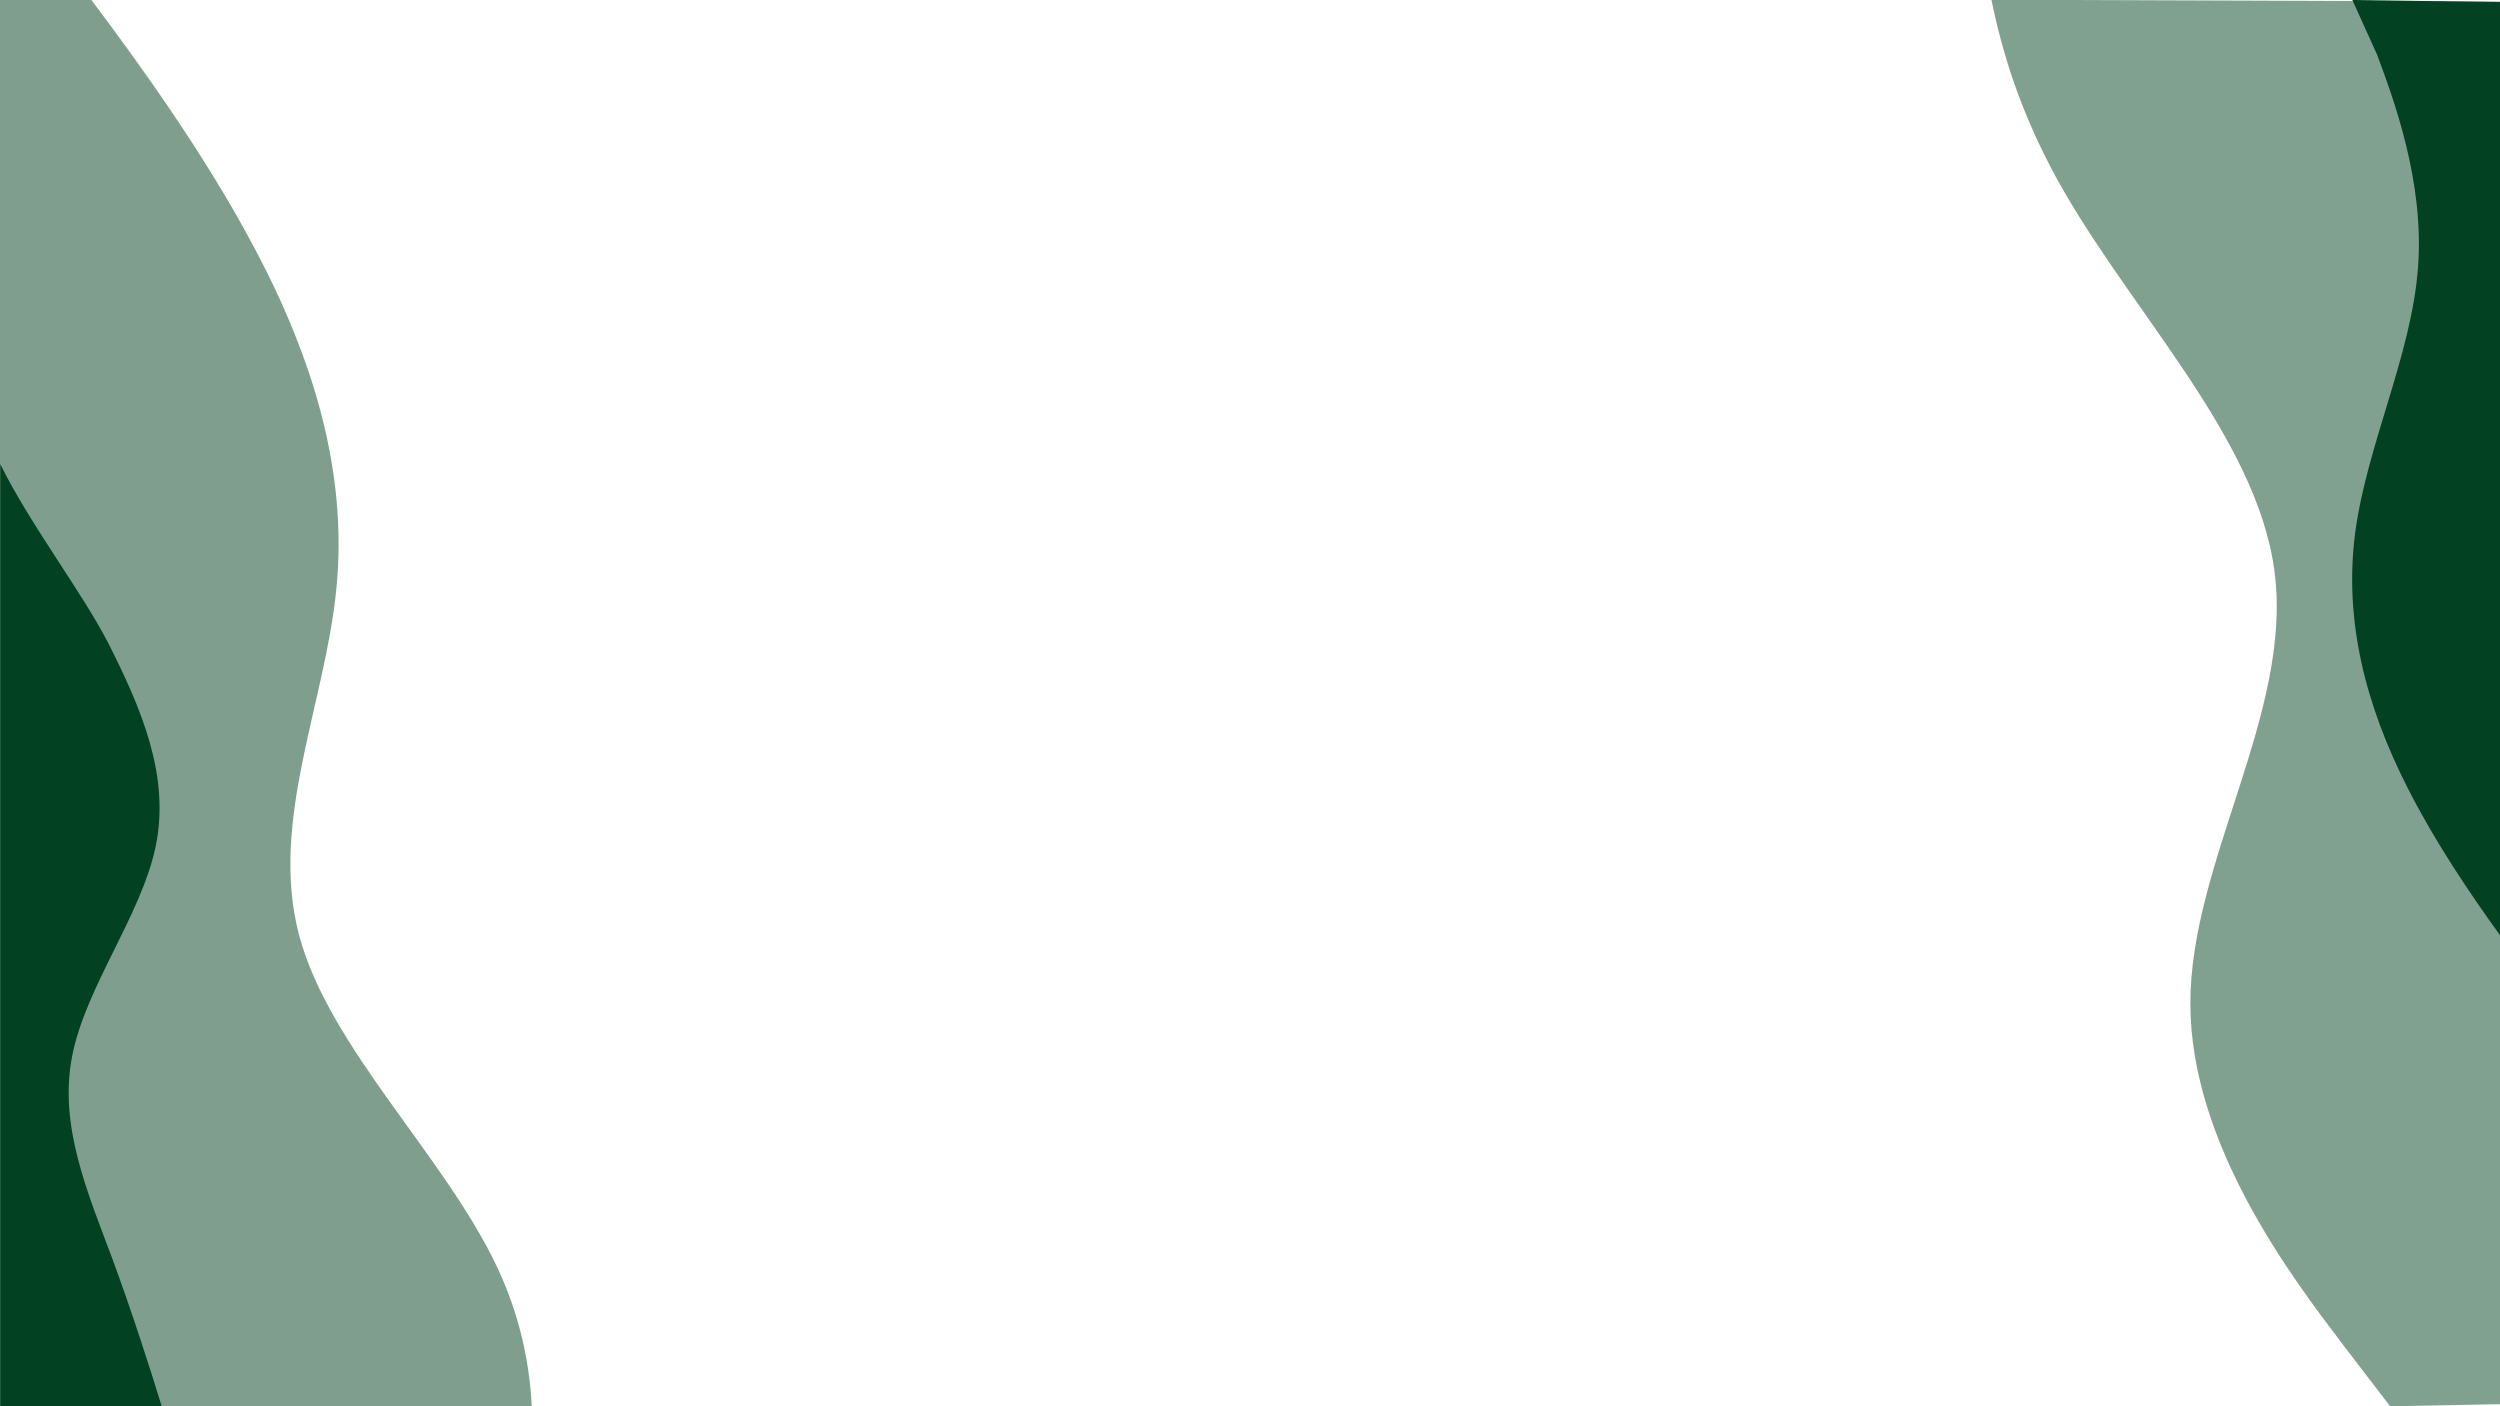
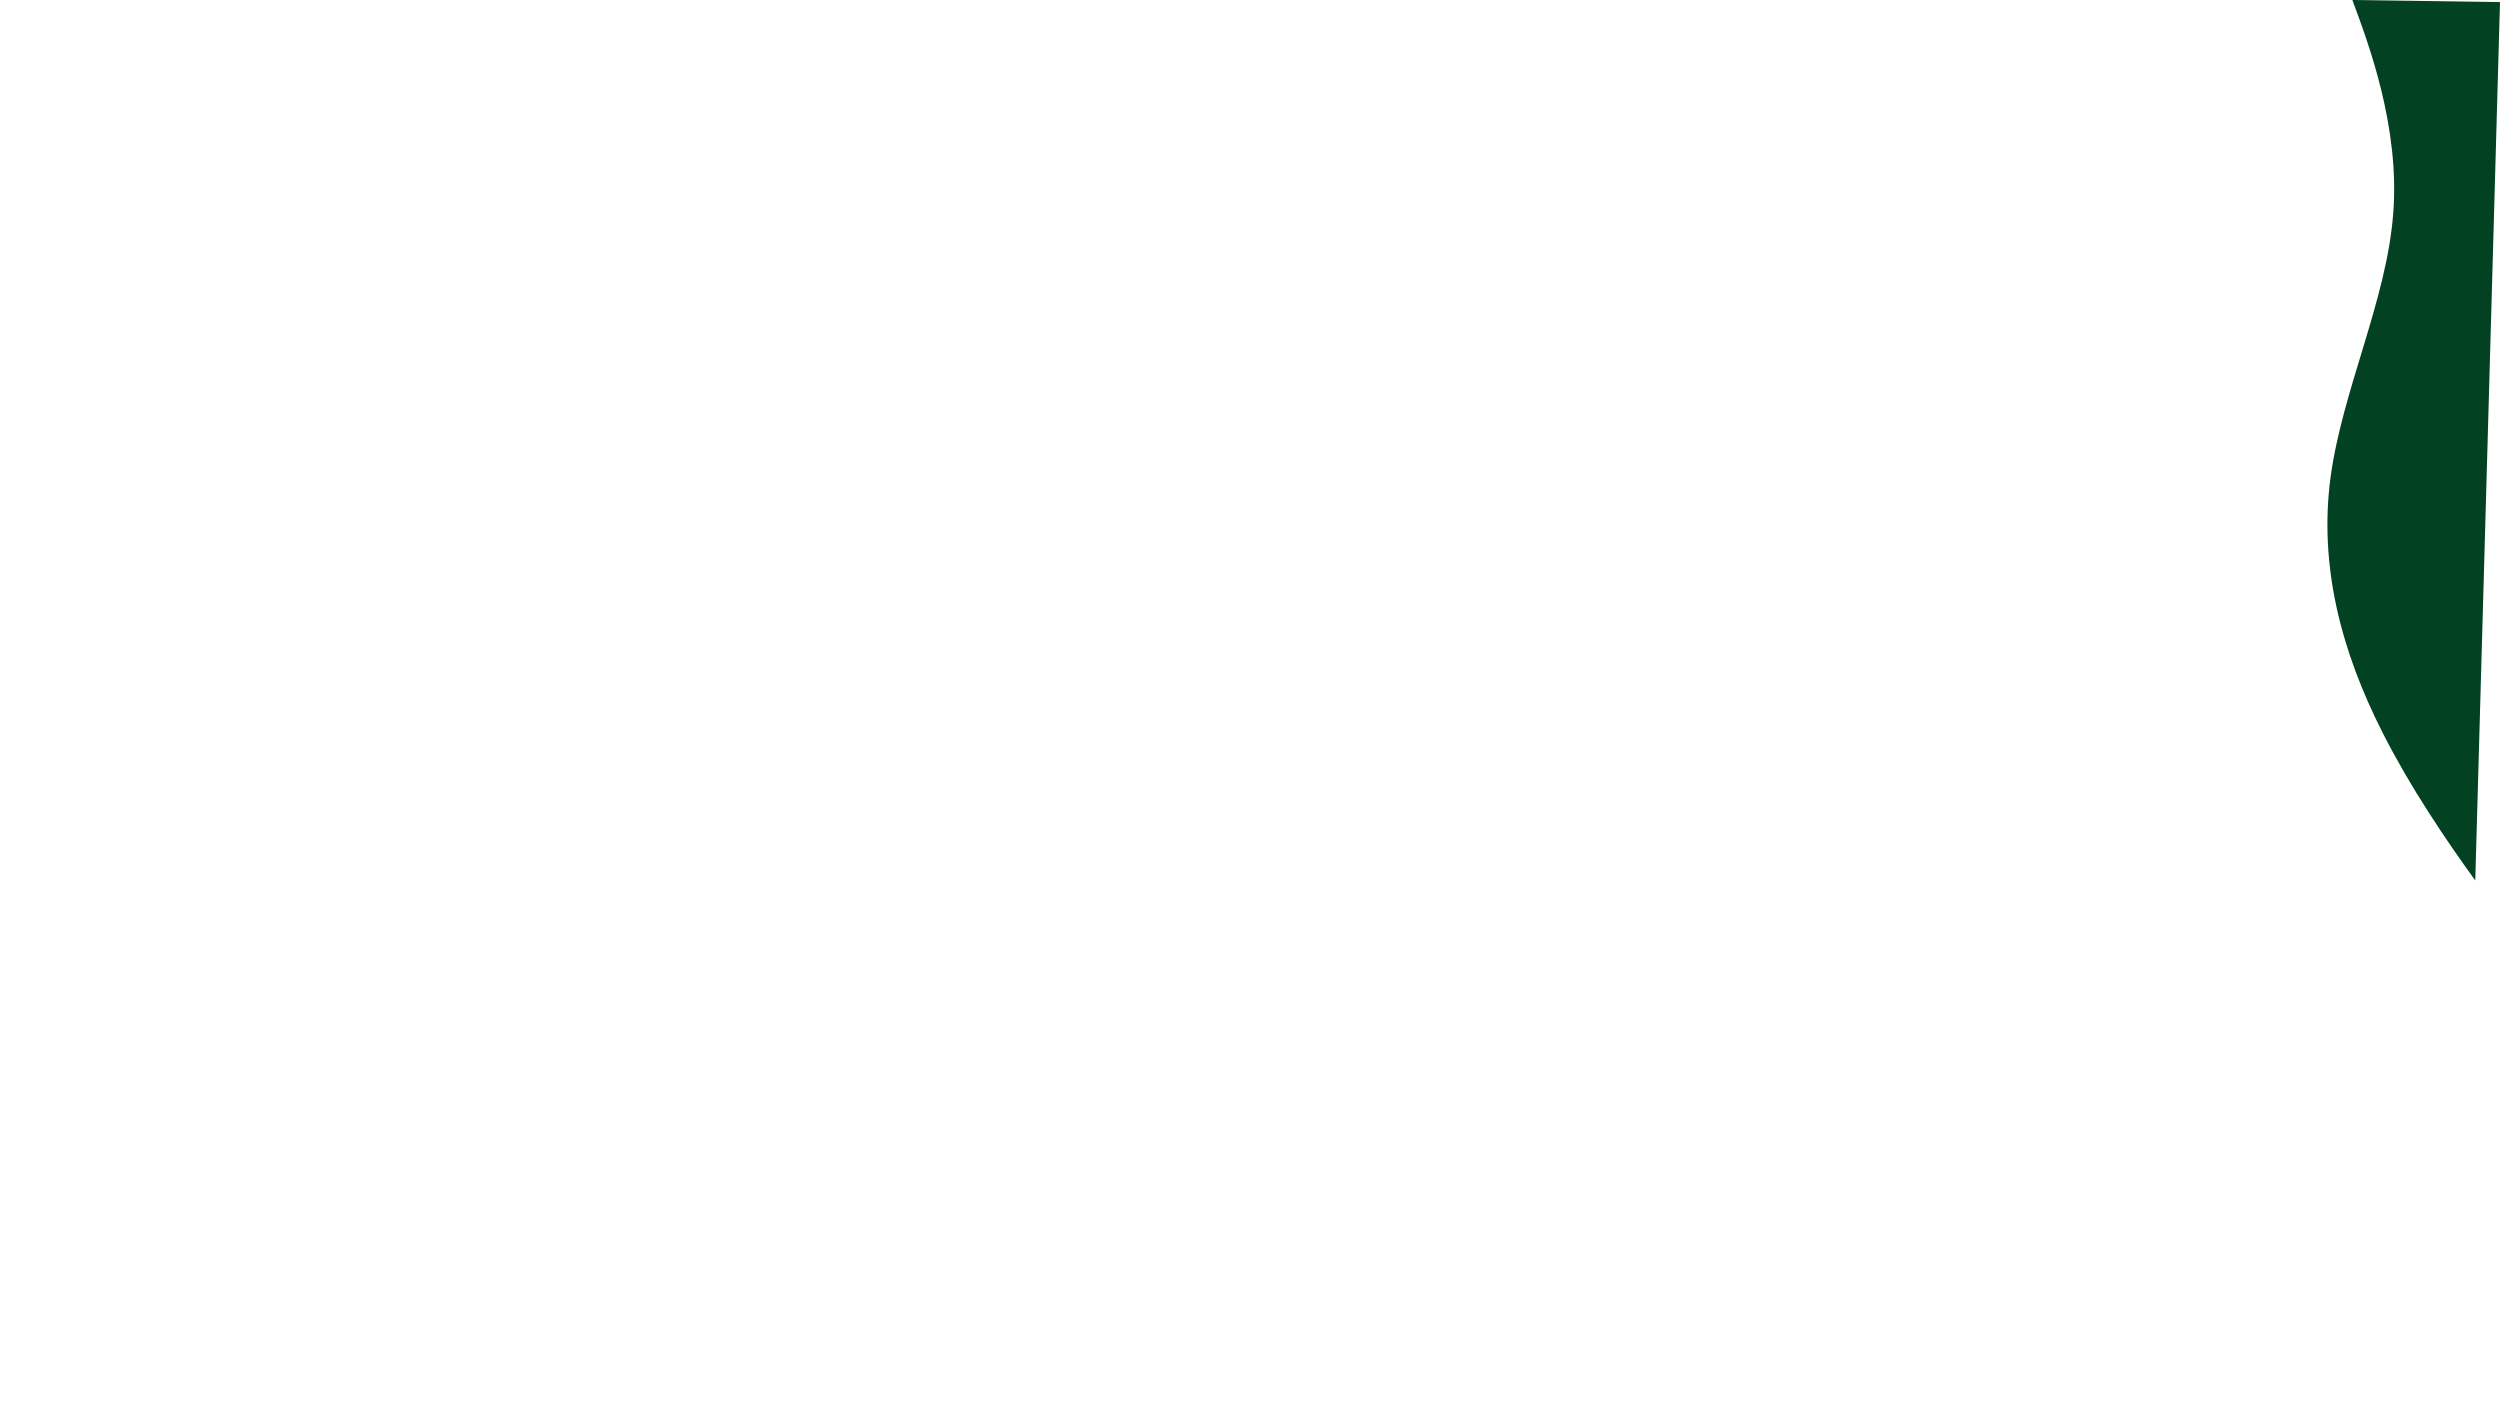
<svg xmlns="http://www.w3.org/2000/svg" id="visual" x="0px" y="0px" viewBox="0 0 960 540" style="enable-background:new 0 0 960 540;" xml:space="preserve">
  <style type="text/css">	.st0{opacity:0.5;fill:#003F1F;enable-background:new    ;}	.st1{fill:#024222;}	.st2{opacity:0.5;fill:#024222;enable-background:new    ;}</style>
-   <path class="st0" d="M204.2,540c-0.9-17.9-5-35.6-13.1-53c-20.1-43-64.8-84.6-76.3-128.1c-11.4-43.5,10.1-88.7,14.4-133.1  c4.3-44.3-8.7-87.7-31.5-130.6C78.5,58.9,52.4,23,35.1,0H0v540H204.2z" />
-   <path class="st1" d="M62.1,540c-4.3-14-11.1-35.3-18.9-56.5c-9.6-25.7-20.7-51.3-15.5-77.9c5.1-26.6,26.6-54.1,32.1-80.7  c5.5-26.6-5.2-52.2-18.1-77.7c-9.9-19.4-30.3-46-41.6-69V540H62.1z" />
-   <path class="st1" d="M960,0.8L903.3,0l9.5,21c6,16.2,18.3,48.5,15.7,81.9c-2.5,33.4-19.6,68-24.1,101.6  c-4.4,33.6,3.9,66.2,20.2,98.2c10.3,20.3,23.8,40.4,35.4,56.4L960,0.8L960,0.8z" />
-   <path class="st2" d="M960,0.6L764.7-0.1c4.3,20.9,10.9,41.5,22.6,64c27.2,52.2,79.6,102.5,86.2,156.3  c6.7,53.7-32.4,110.9-32.4,165.1s39.2,105.5,58.7,131.2l18,23.5l42.2-0.8V0.6z" />
+   <path class="st1" d="M960,0.8L903.3,0c6,16.2,18.3,48.5,15.7,81.9c-2.5,33.4-19.6,68-24.1,101.6  c-4.4,33.6,3.9,66.2,20.2,98.2c10.3,20.3,23.8,40.4,35.4,56.4L960,0.8L960,0.8z" />
</svg>